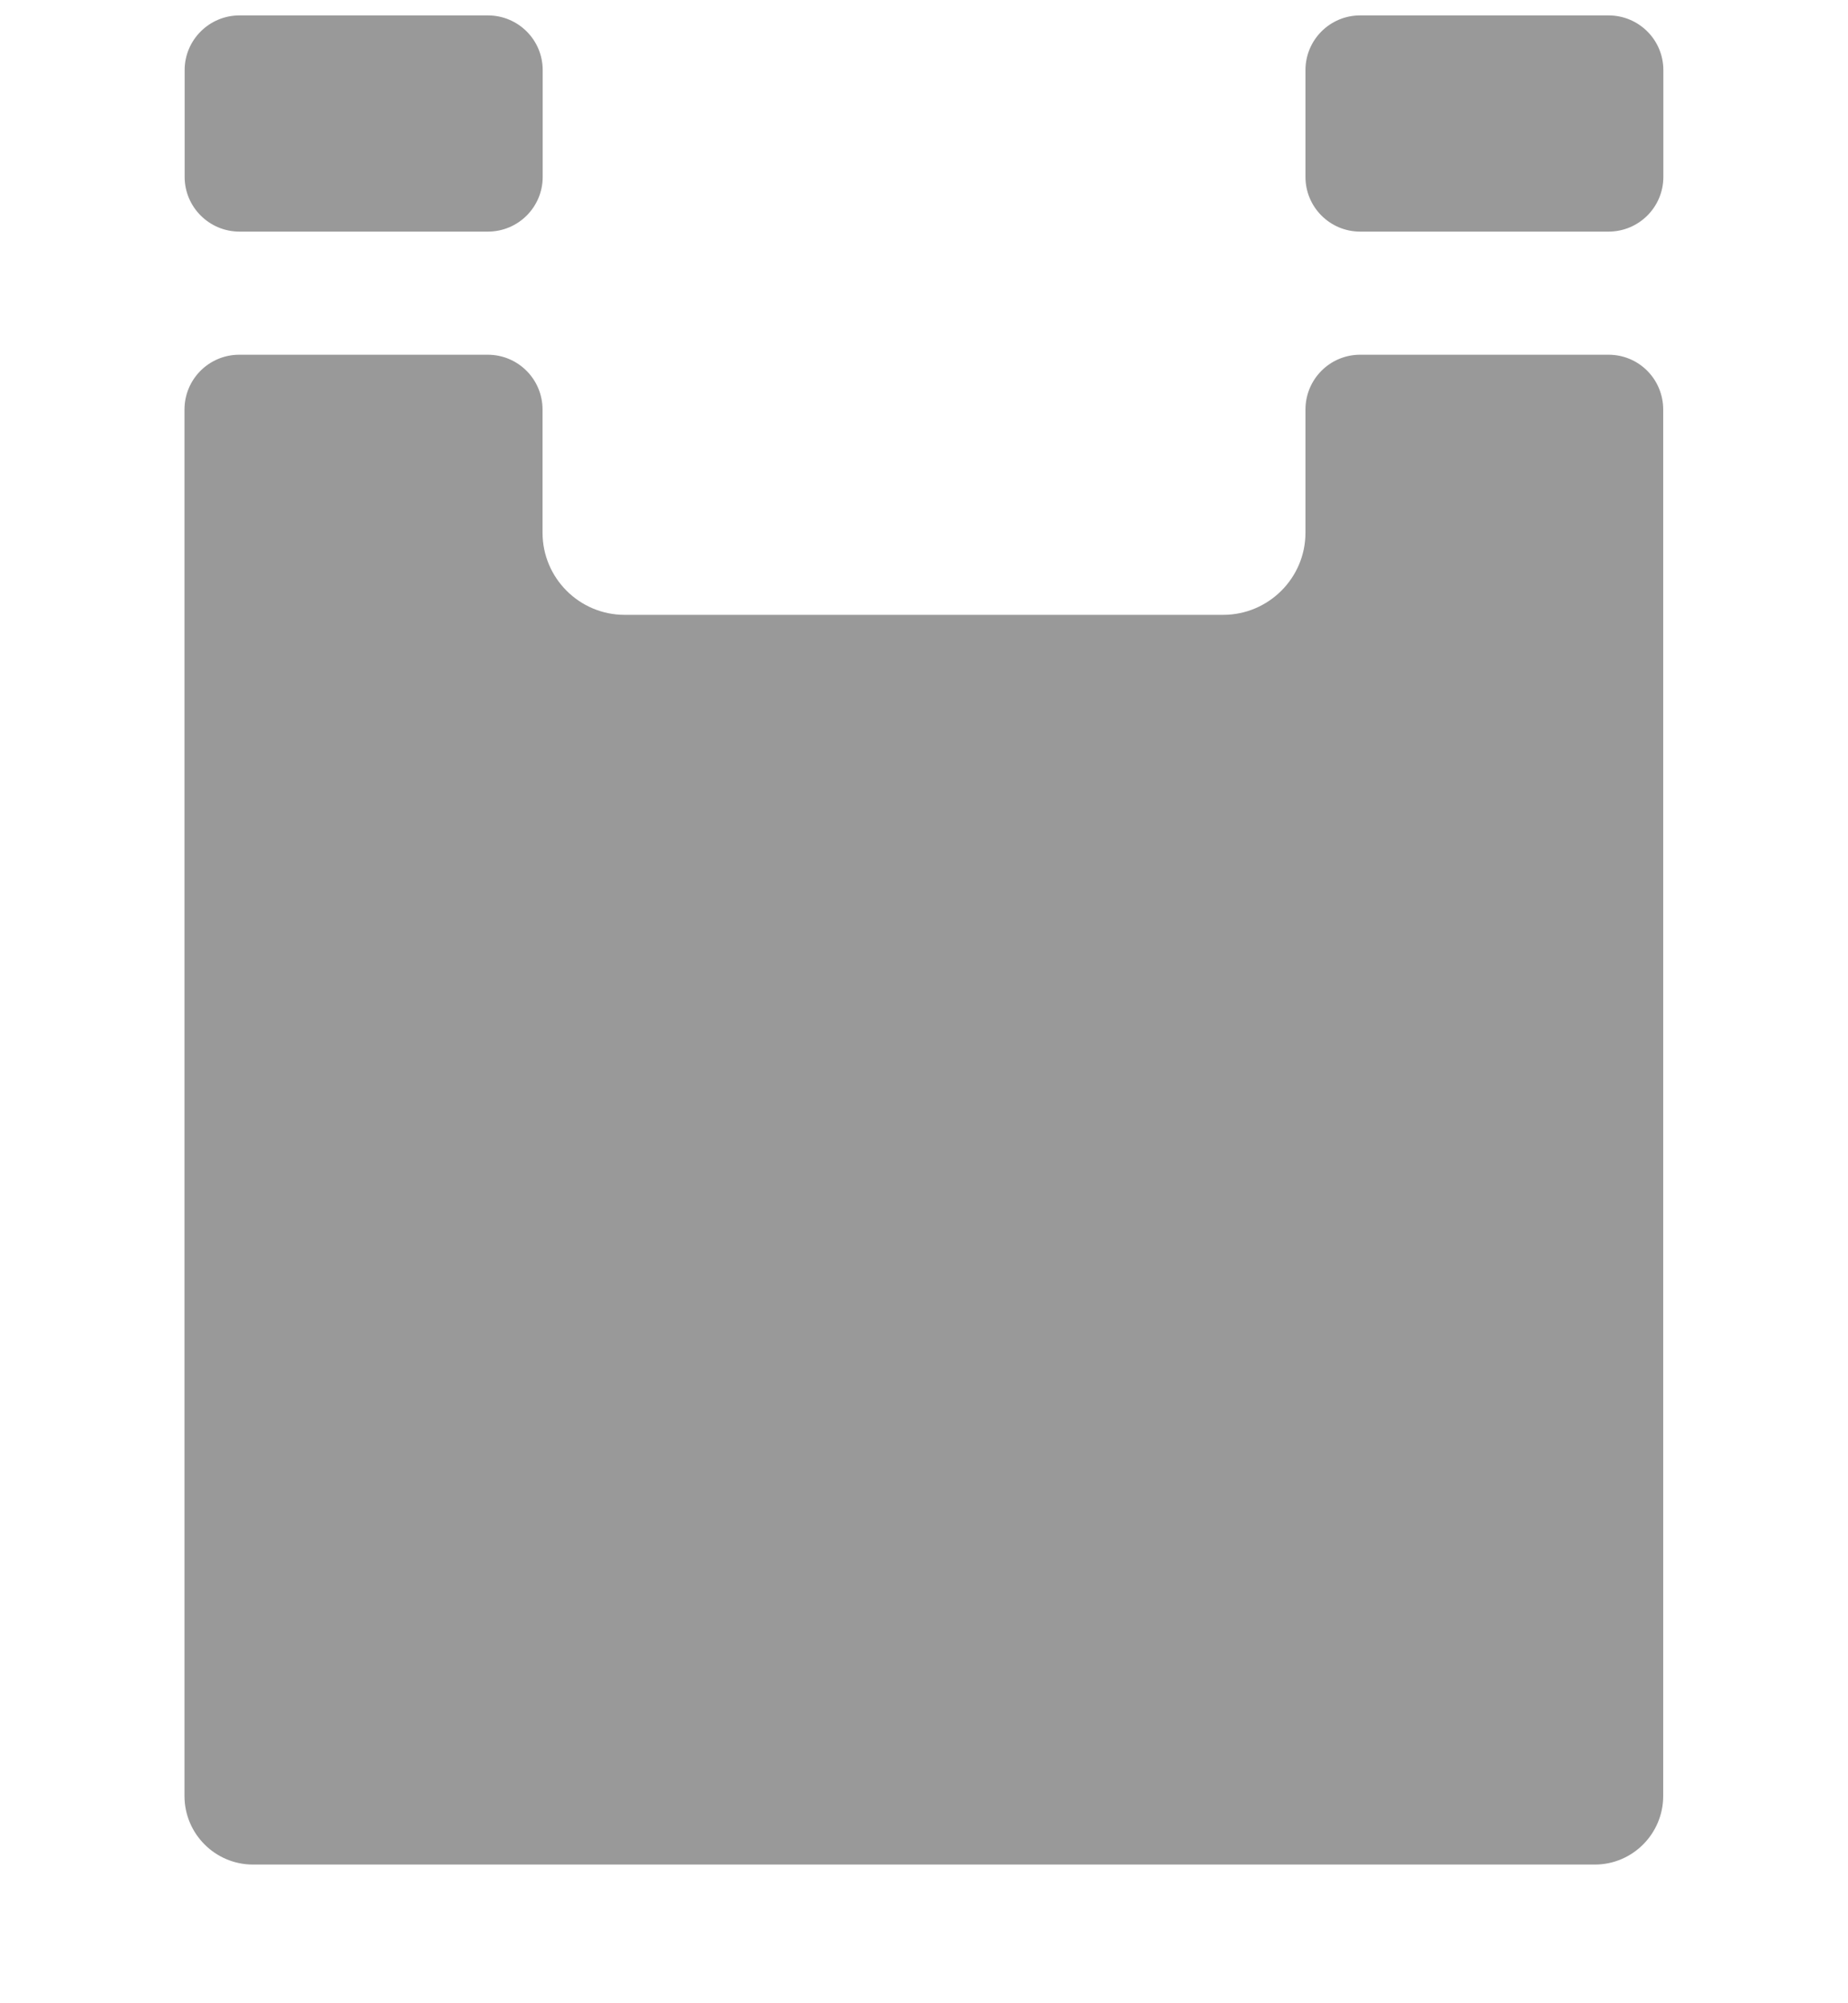
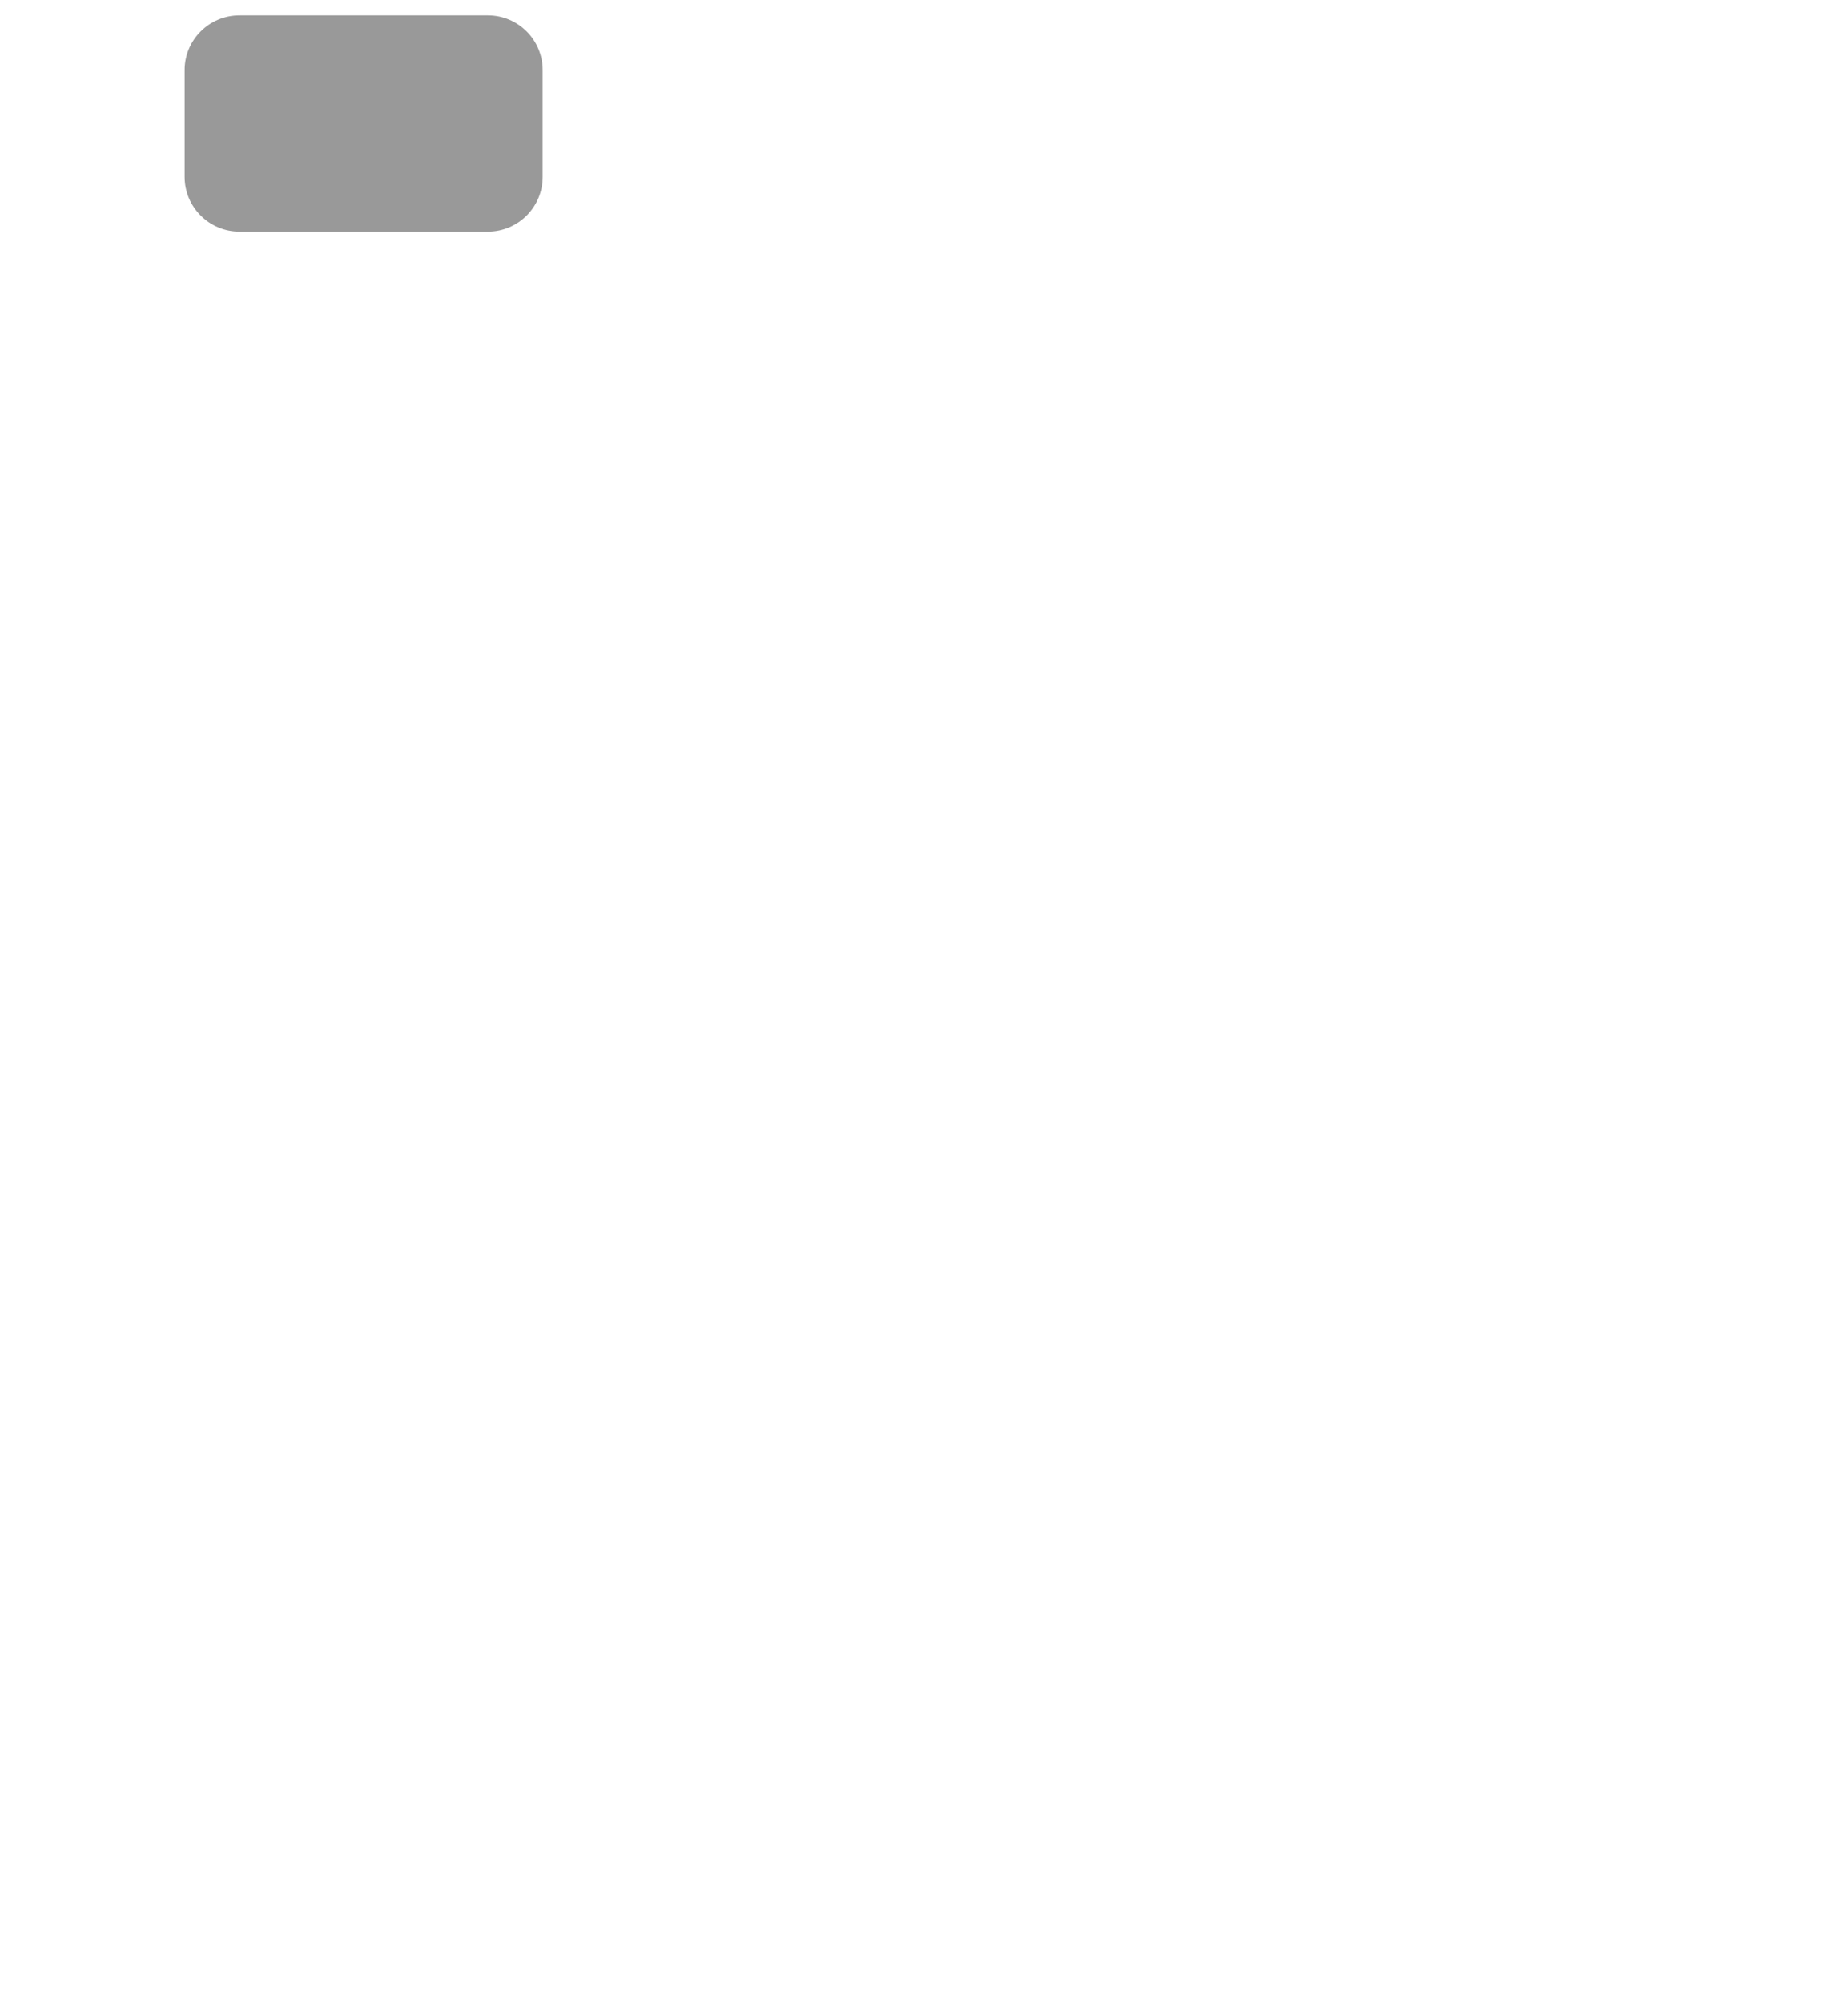
<svg xmlns="http://www.w3.org/2000/svg" width="12" height="13" viewBox="0 0 12 13" fill="none">
-   <path d="M10.445 2.302H8.832C8.636 2.302 8.477 2.461 8.477 2.658V3.457C8.477 3.751 8.237 3.99 7.943 3.99H4.056C3.762 3.99 3.523 3.751 3.523 3.457V2.658C3.523 2.461 3.364 2.302 3.167 2.302H1.554C1.357 2.302 1.198 2.461 1.198 2.658V11.655C1.198 11.9 1.397 12.1 1.643 12.1H10.356C10.601 12.1 10.8 11.9 10.8 11.655V2.658C10.8 2.461 10.642 2.302 10.445 2.302Z" fill="#999999" />
  <path d="M3.168 0.1H1.555C1.359 0.1 1.199 0.259 1.199 0.455V1.148C1.199 1.344 1.359 1.503 1.555 1.503H3.168C3.365 1.503 3.524 1.344 3.524 1.148V0.455C3.524 0.259 3.365 0.1 3.168 0.1Z" fill="#999999" />
-   <path d="M10.445 0.1H8.832C8.636 0.1 8.477 0.259 8.477 0.455V1.148C8.477 1.344 8.636 1.503 8.832 1.503H10.445C10.642 1.503 10.801 1.344 10.801 1.148V0.455C10.801 0.259 10.642 0.1 10.445 0.1Z" fill="#999999" />
</svg>